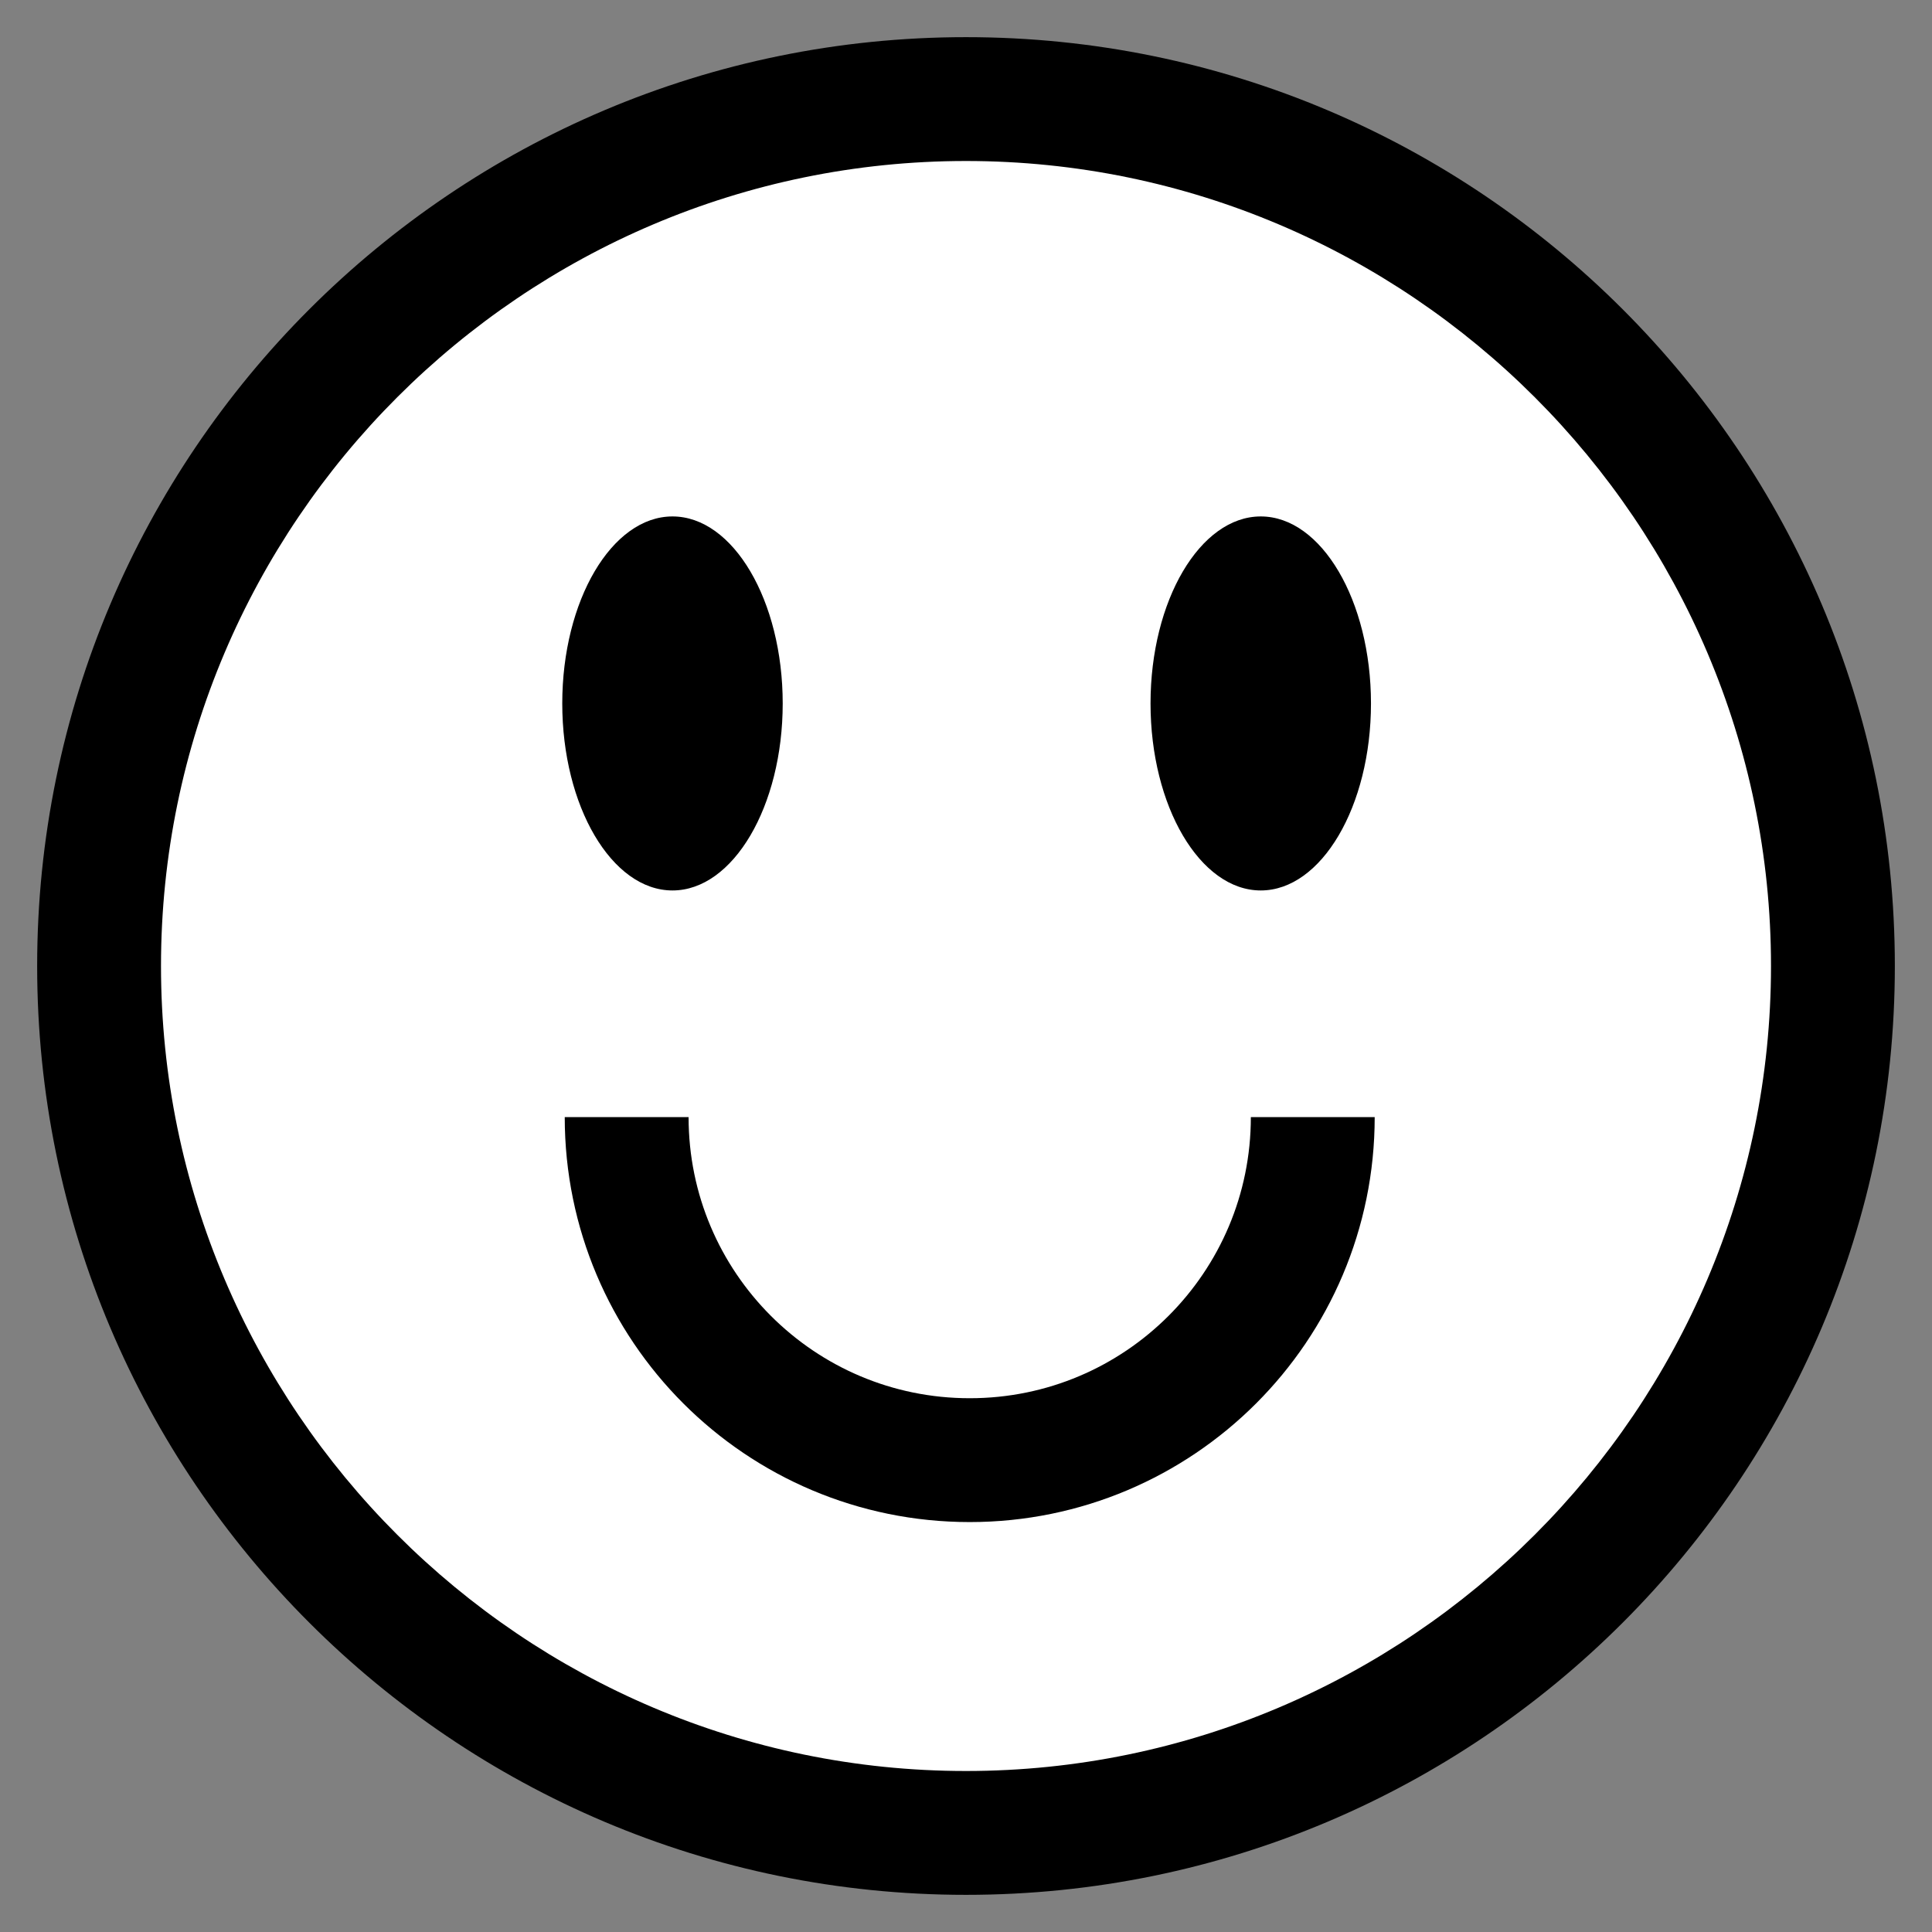
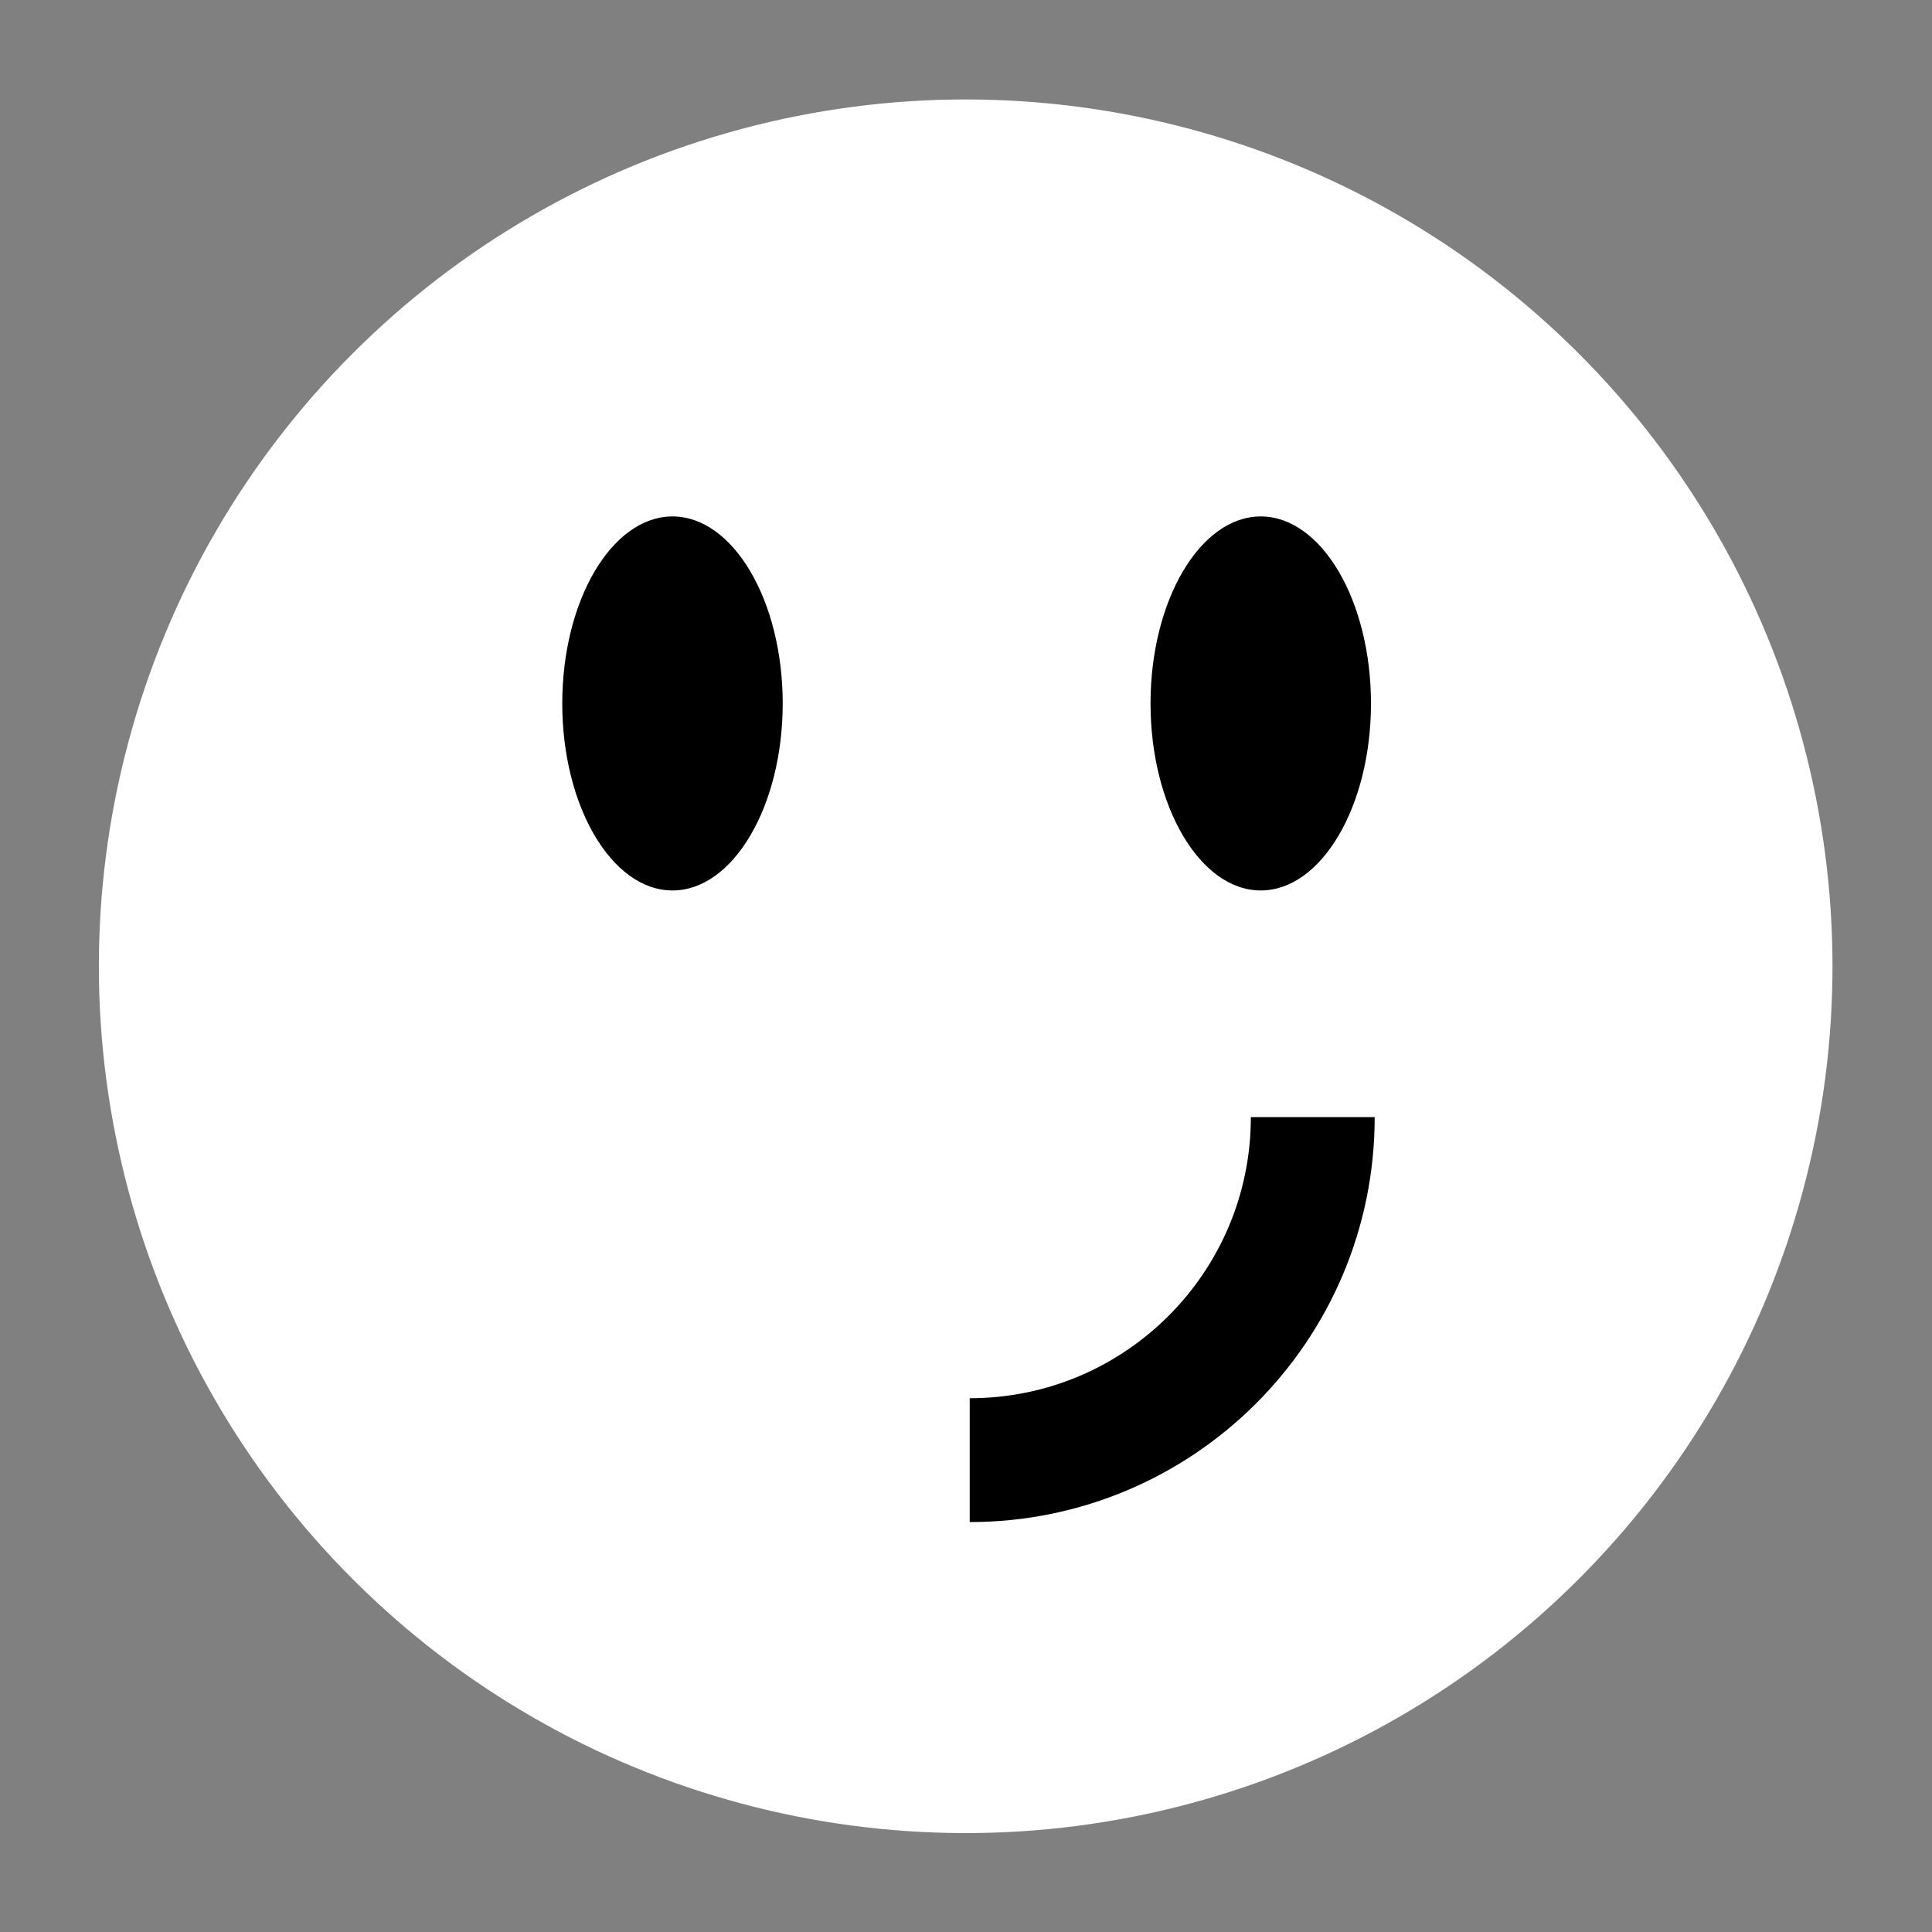
<svg xmlns="http://www.w3.org/2000/svg" id="Layer_1" x="0px" y="0px" width="156px" height="156px" viewBox="0 0 156 156" style="enable-background:new 0 0 156 156;" xml:space="preserve">
  <rect x="0" y="0" width="156" height="156" fill="#808080" stroke="none" />
  <style type="text/css">	.st0{fill:#FFFFFF;}	.st1{fill:#FFFFFF;stroke:#000000;stroke-width:10;stroke-miterlimit:10;}</style>
  <g>
    <g>
      <ellipse transform="matrix(0.707 -0.707 0.707 0.707 -32.318 78.022)" class="st0" cx="78" cy="78" rx="70" ry="70" />
-       <path d="M78,13c35.8,0,65,29.2,65,65s-29.2,65-65,65s-65-29.2-65-65S42.2,13,78,13 M78,3C36.6,3,3,36.6,3,78s33.6,75,75,75   s75-33.6,75-75S119.4,3,78,3L78,3z" />
    </g>
-     <path class="st1" d="M106,90.2c0,15.3-12.4,27.7-27.7,27.7s-27.7-12.4-27.7-27.7" />
+     <path class="st1" d="M106,90.2c0,15.3-12.4,27.7-27.7,27.7" />
    <g>
      <g>
-         <path class="st0" d="M54.3,66.9c-1,0-3.9-3.6-3.9-10.1s2.9-10.1,3.9-10.1s3.9,3.6,3.9,10.1S55.2,66.9,54.3,66.9z" />
        <path d="M54.3,41.7c-4.9,0-8.9,6.8-8.9,15.1s4,15.1,8.9,15.1s8.9-6.8,8.9-15.1S59.2,41.7,54.3,41.7L54.3,41.7z" />
      </g>
      <g>
        <path class="st0" d="M101.8,66.9c-1,0-3.9-3.6-3.9-10.1s2.9-10.1,3.9-10.1s3.9,3.6,3.9,10.1S102.7,66.9,101.8,66.9z" />
        <path d="M101.8,41.7c-4.9,0-8.9,6.8-8.9,15.1s4,15.1,8.9,15.1s8.9-6.8,8.9-15.1S106.7,41.7,101.8,41.7L101.8,41.7z" />
      </g>
    </g>
  </g>
</svg>